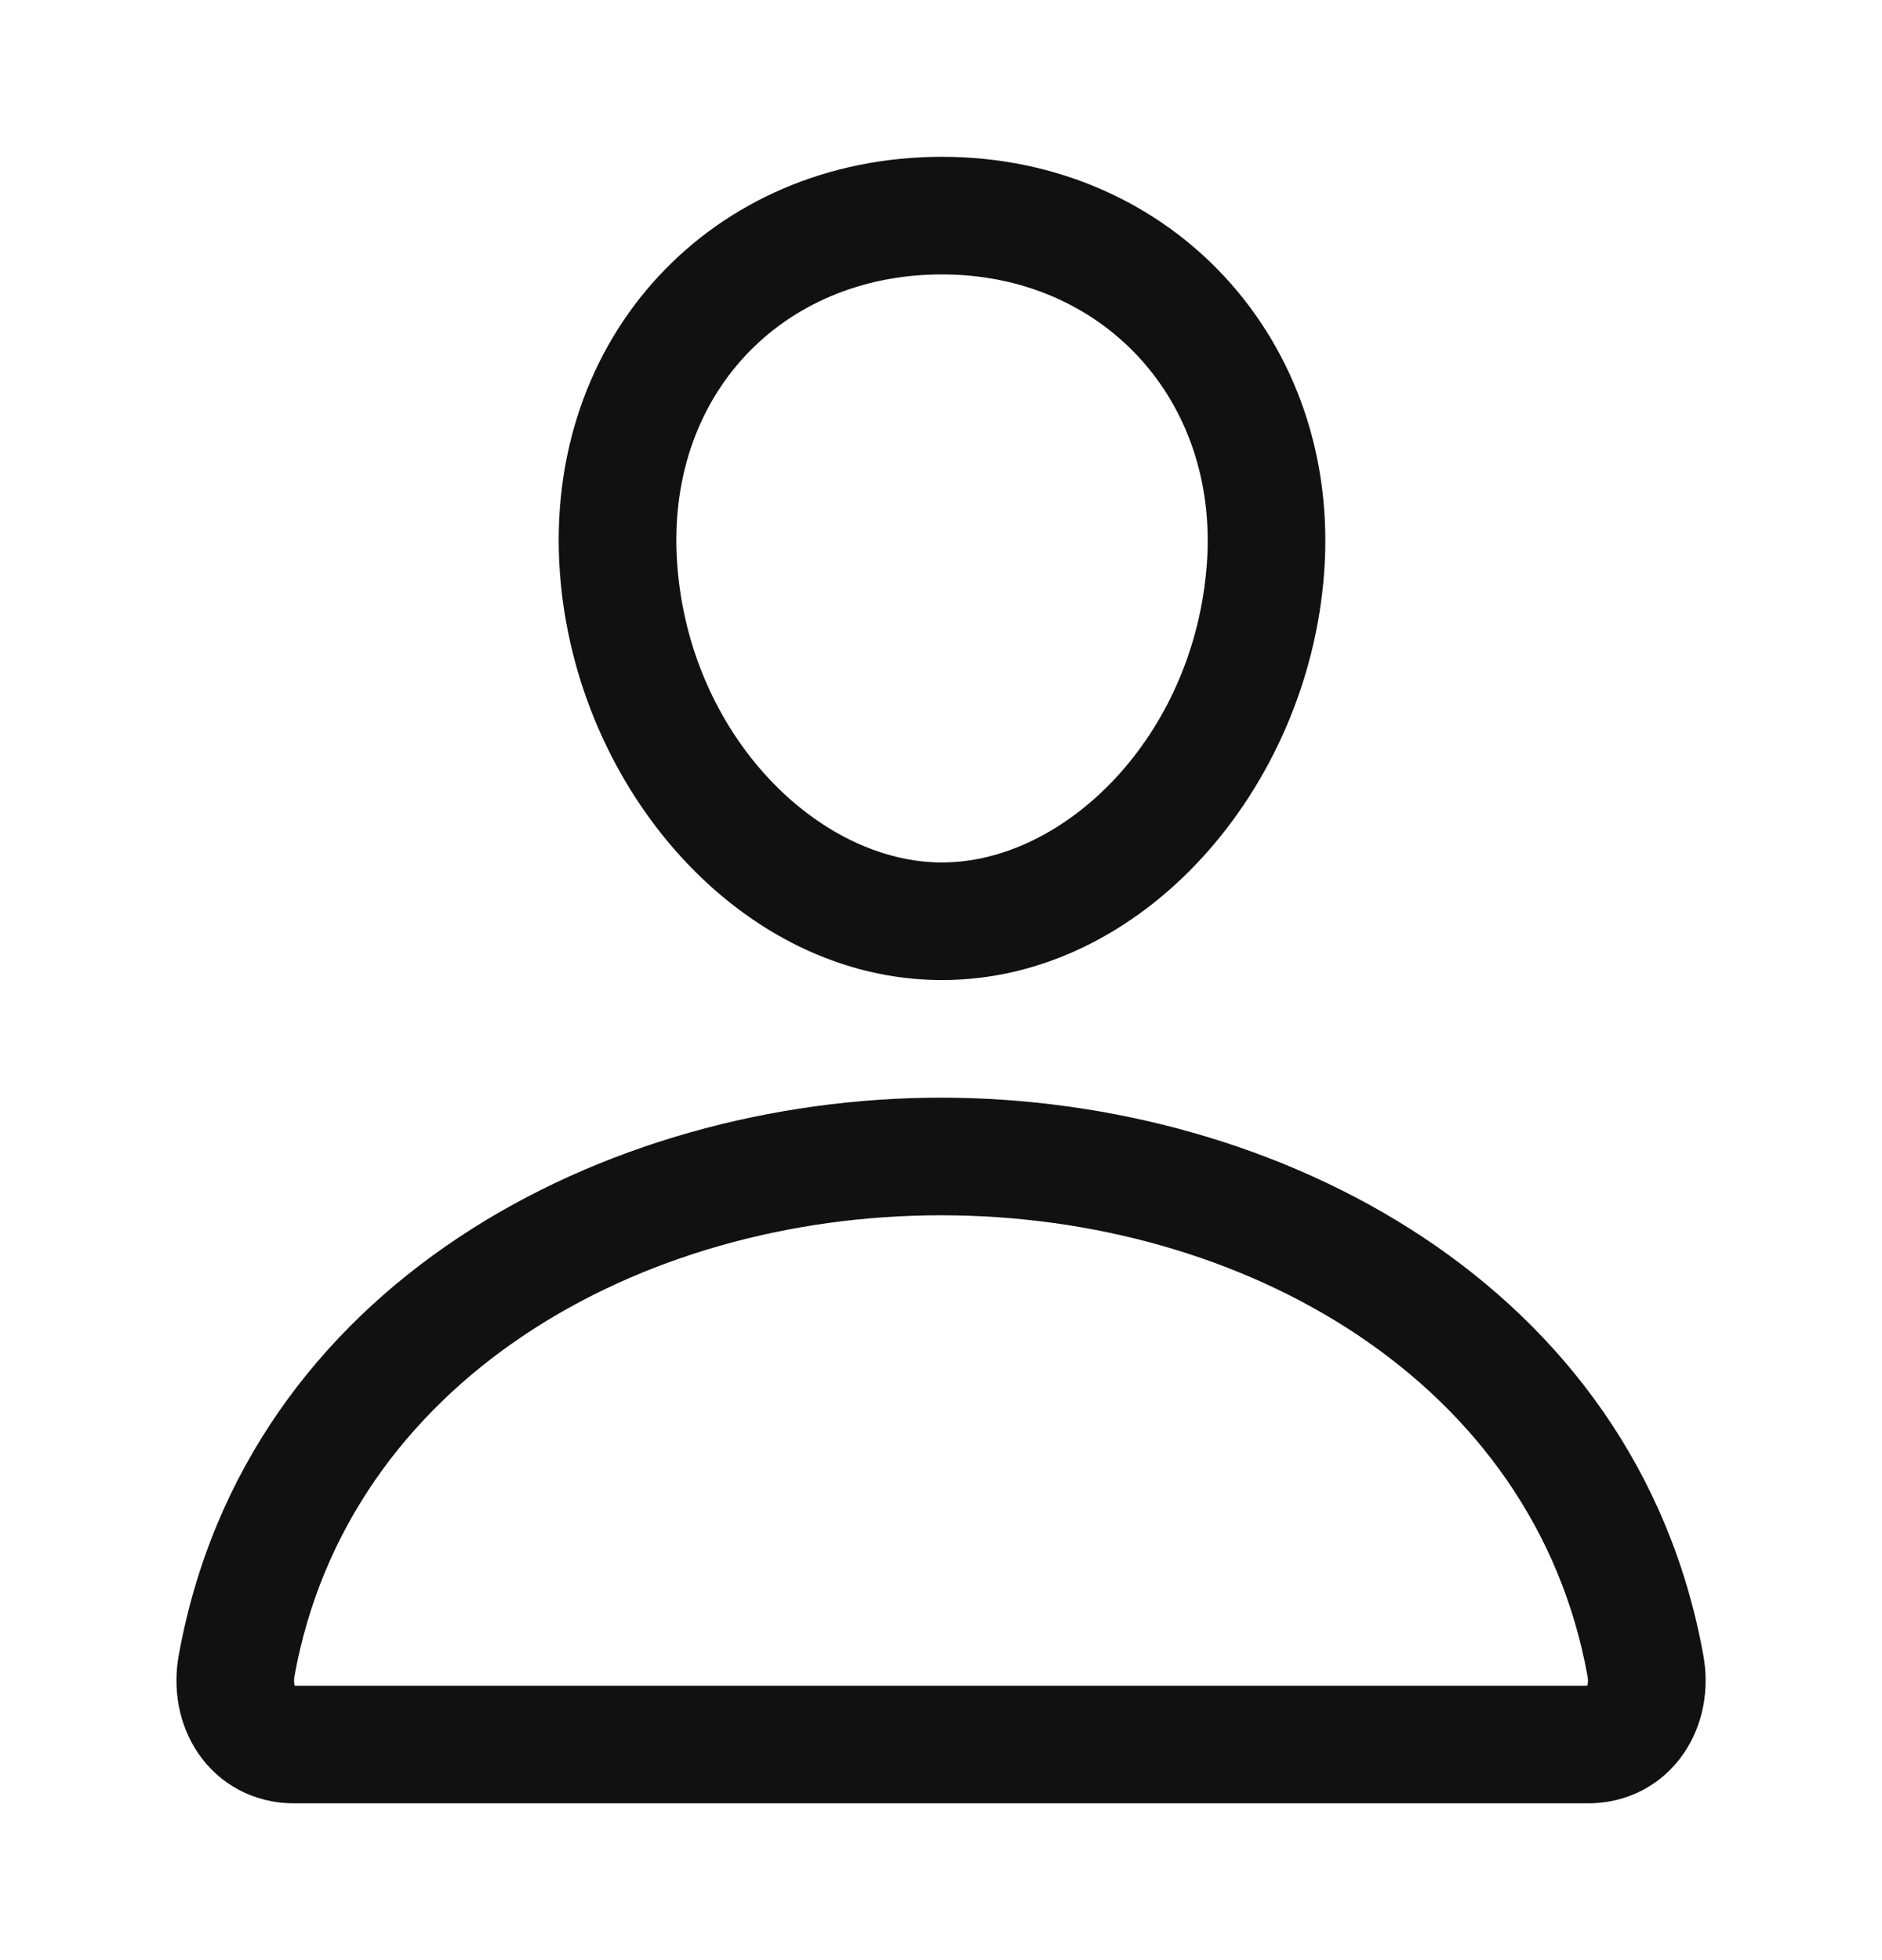
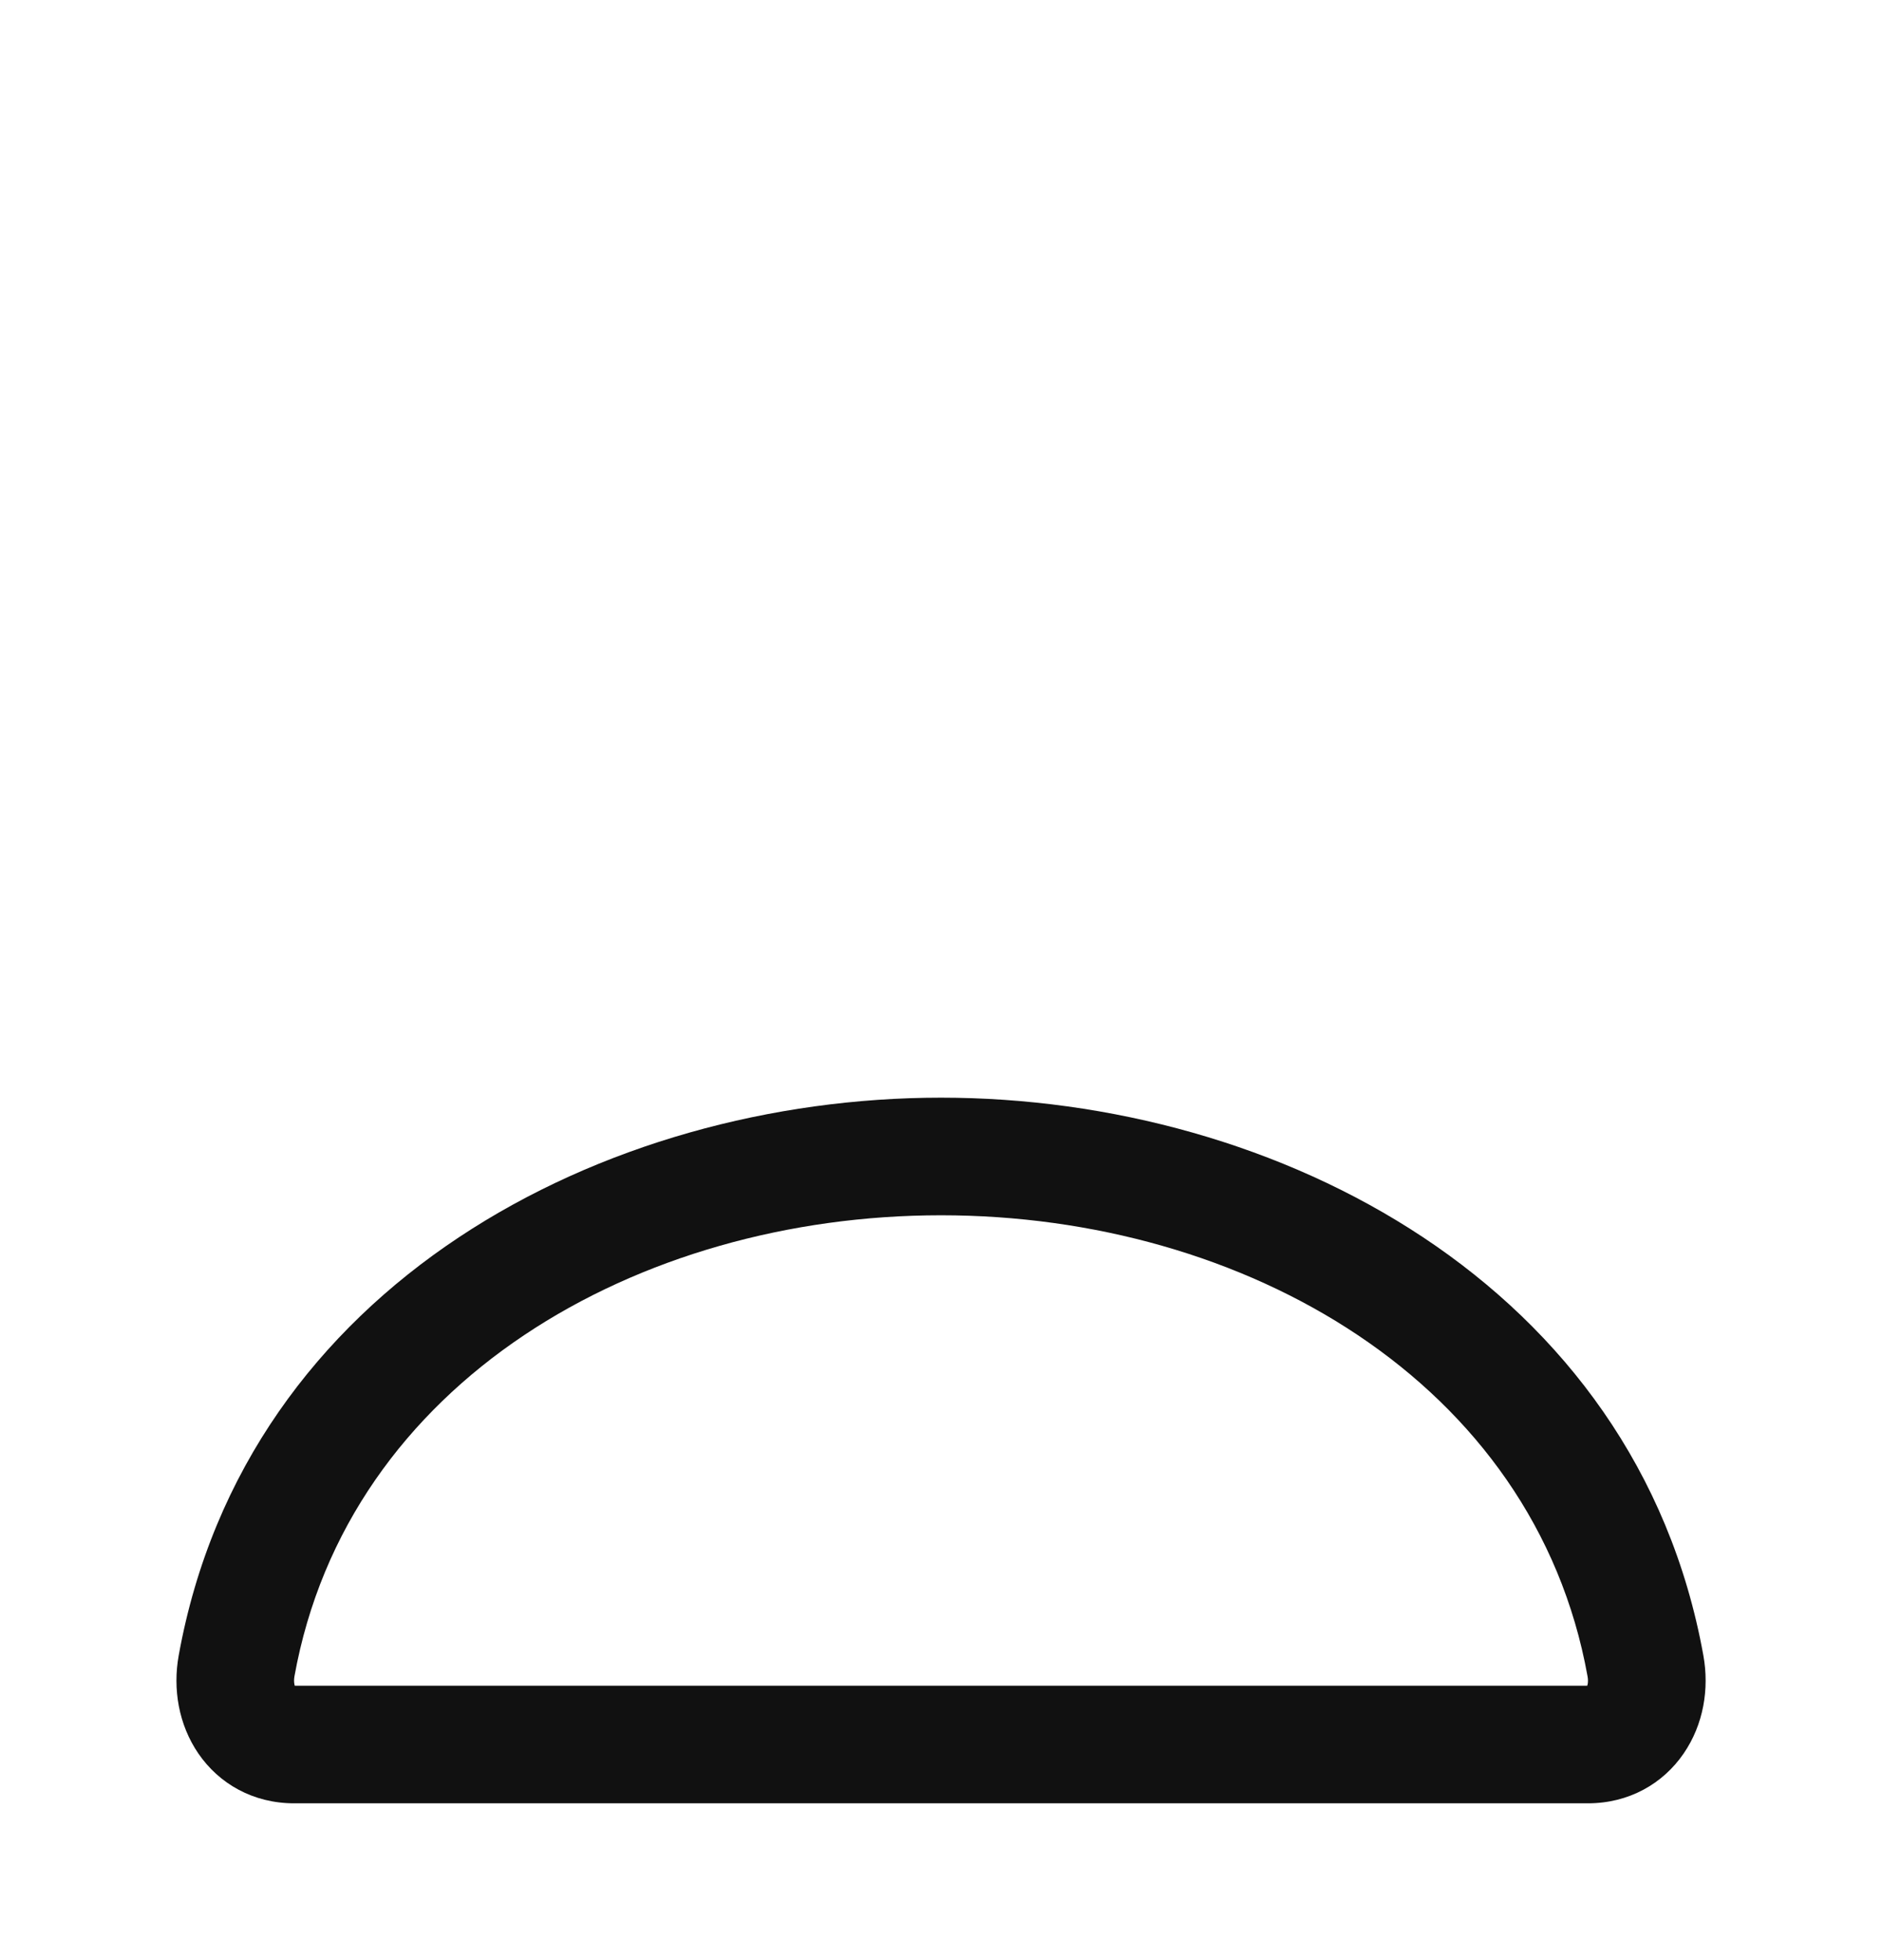
<svg xmlns="http://www.w3.org/2000/svg" width="24" height="25" viewBox="0 0 24 25" fill="none">
-   <path fill-rule="evenodd" clip-rule="evenodd" d="M12.013 2C9.091 2 6.921 4.294 7.14 7.304C7.341 10.066 9.457 12.5 12.013 12.5C14.571 12.5 16.682 10.064 16.886 7.305C17.105 4.346 14.94 2 12.013 2ZM12.013 3.5C9.967 3.5 8.48 5.05 8.636 7.196C8.796 9.392 10.445 11 12.013 11C13.581 11 15.227 9.392 15.39 7.195C15.546 5.092 14.055 3.5 12.013 3.5Z" fill="#111111" />
  <path fill-rule="evenodd" clip-rule="evenodd" d="M2.279 21.114C3.133 16.38 7.709 14 12 14C16.291 14 20.867 16.38 21.722 21.114C21.799 21.54 21.724 21.995 21.471 22.364C21.207 22.75 20.772 23 20.25 23H3.75C3.228 23 2.793 22.75 2.529 22.364C2.277 21.995 2.202 21.54 2.279 21.114ZM12 15.5C8.135 15.5 4.433 17.62 3.755 21.38C3.748 21.42 3.749 21.454 3.754 21.479C3.755 21.488 3.757 21.494 3.759 21.5H20.241C20.243 21.494 20.245 21.487 20.247 21.479C20.251 21.454 20.253 21.421 20.245 21.38C19.567 17.62 15.865 15.5 12 15.5Z" fill="#111111" />
</svg>